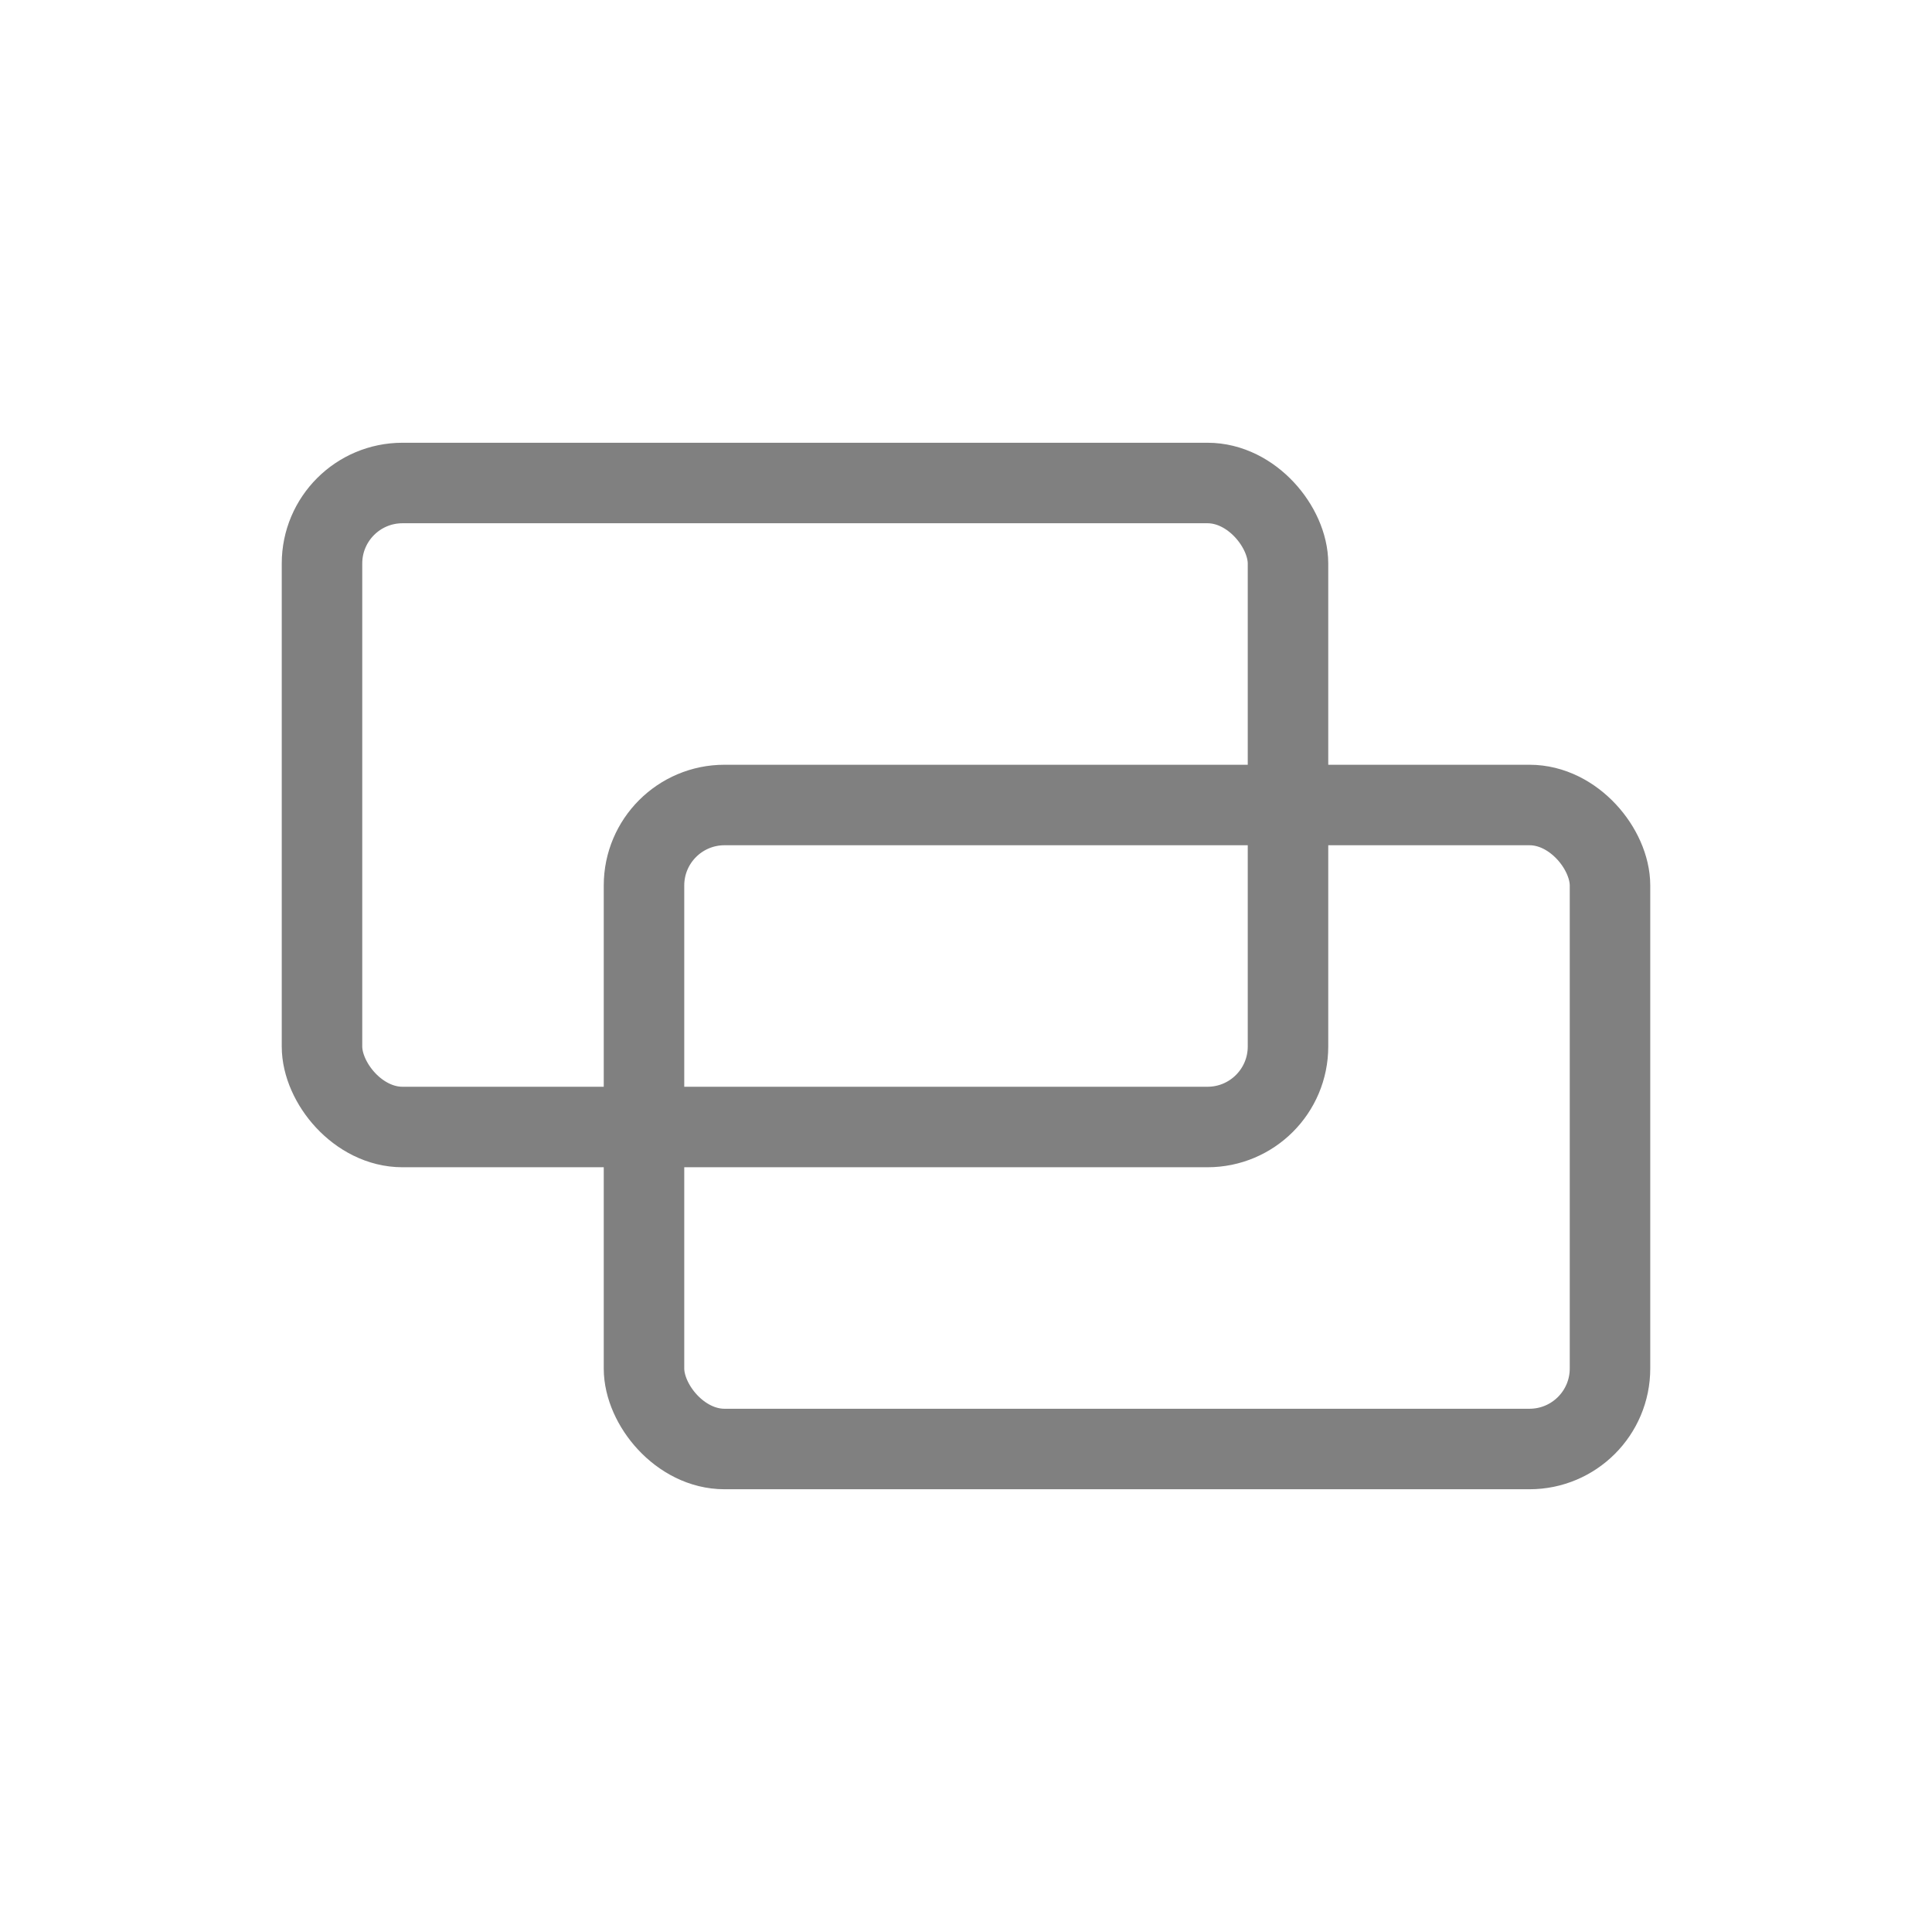
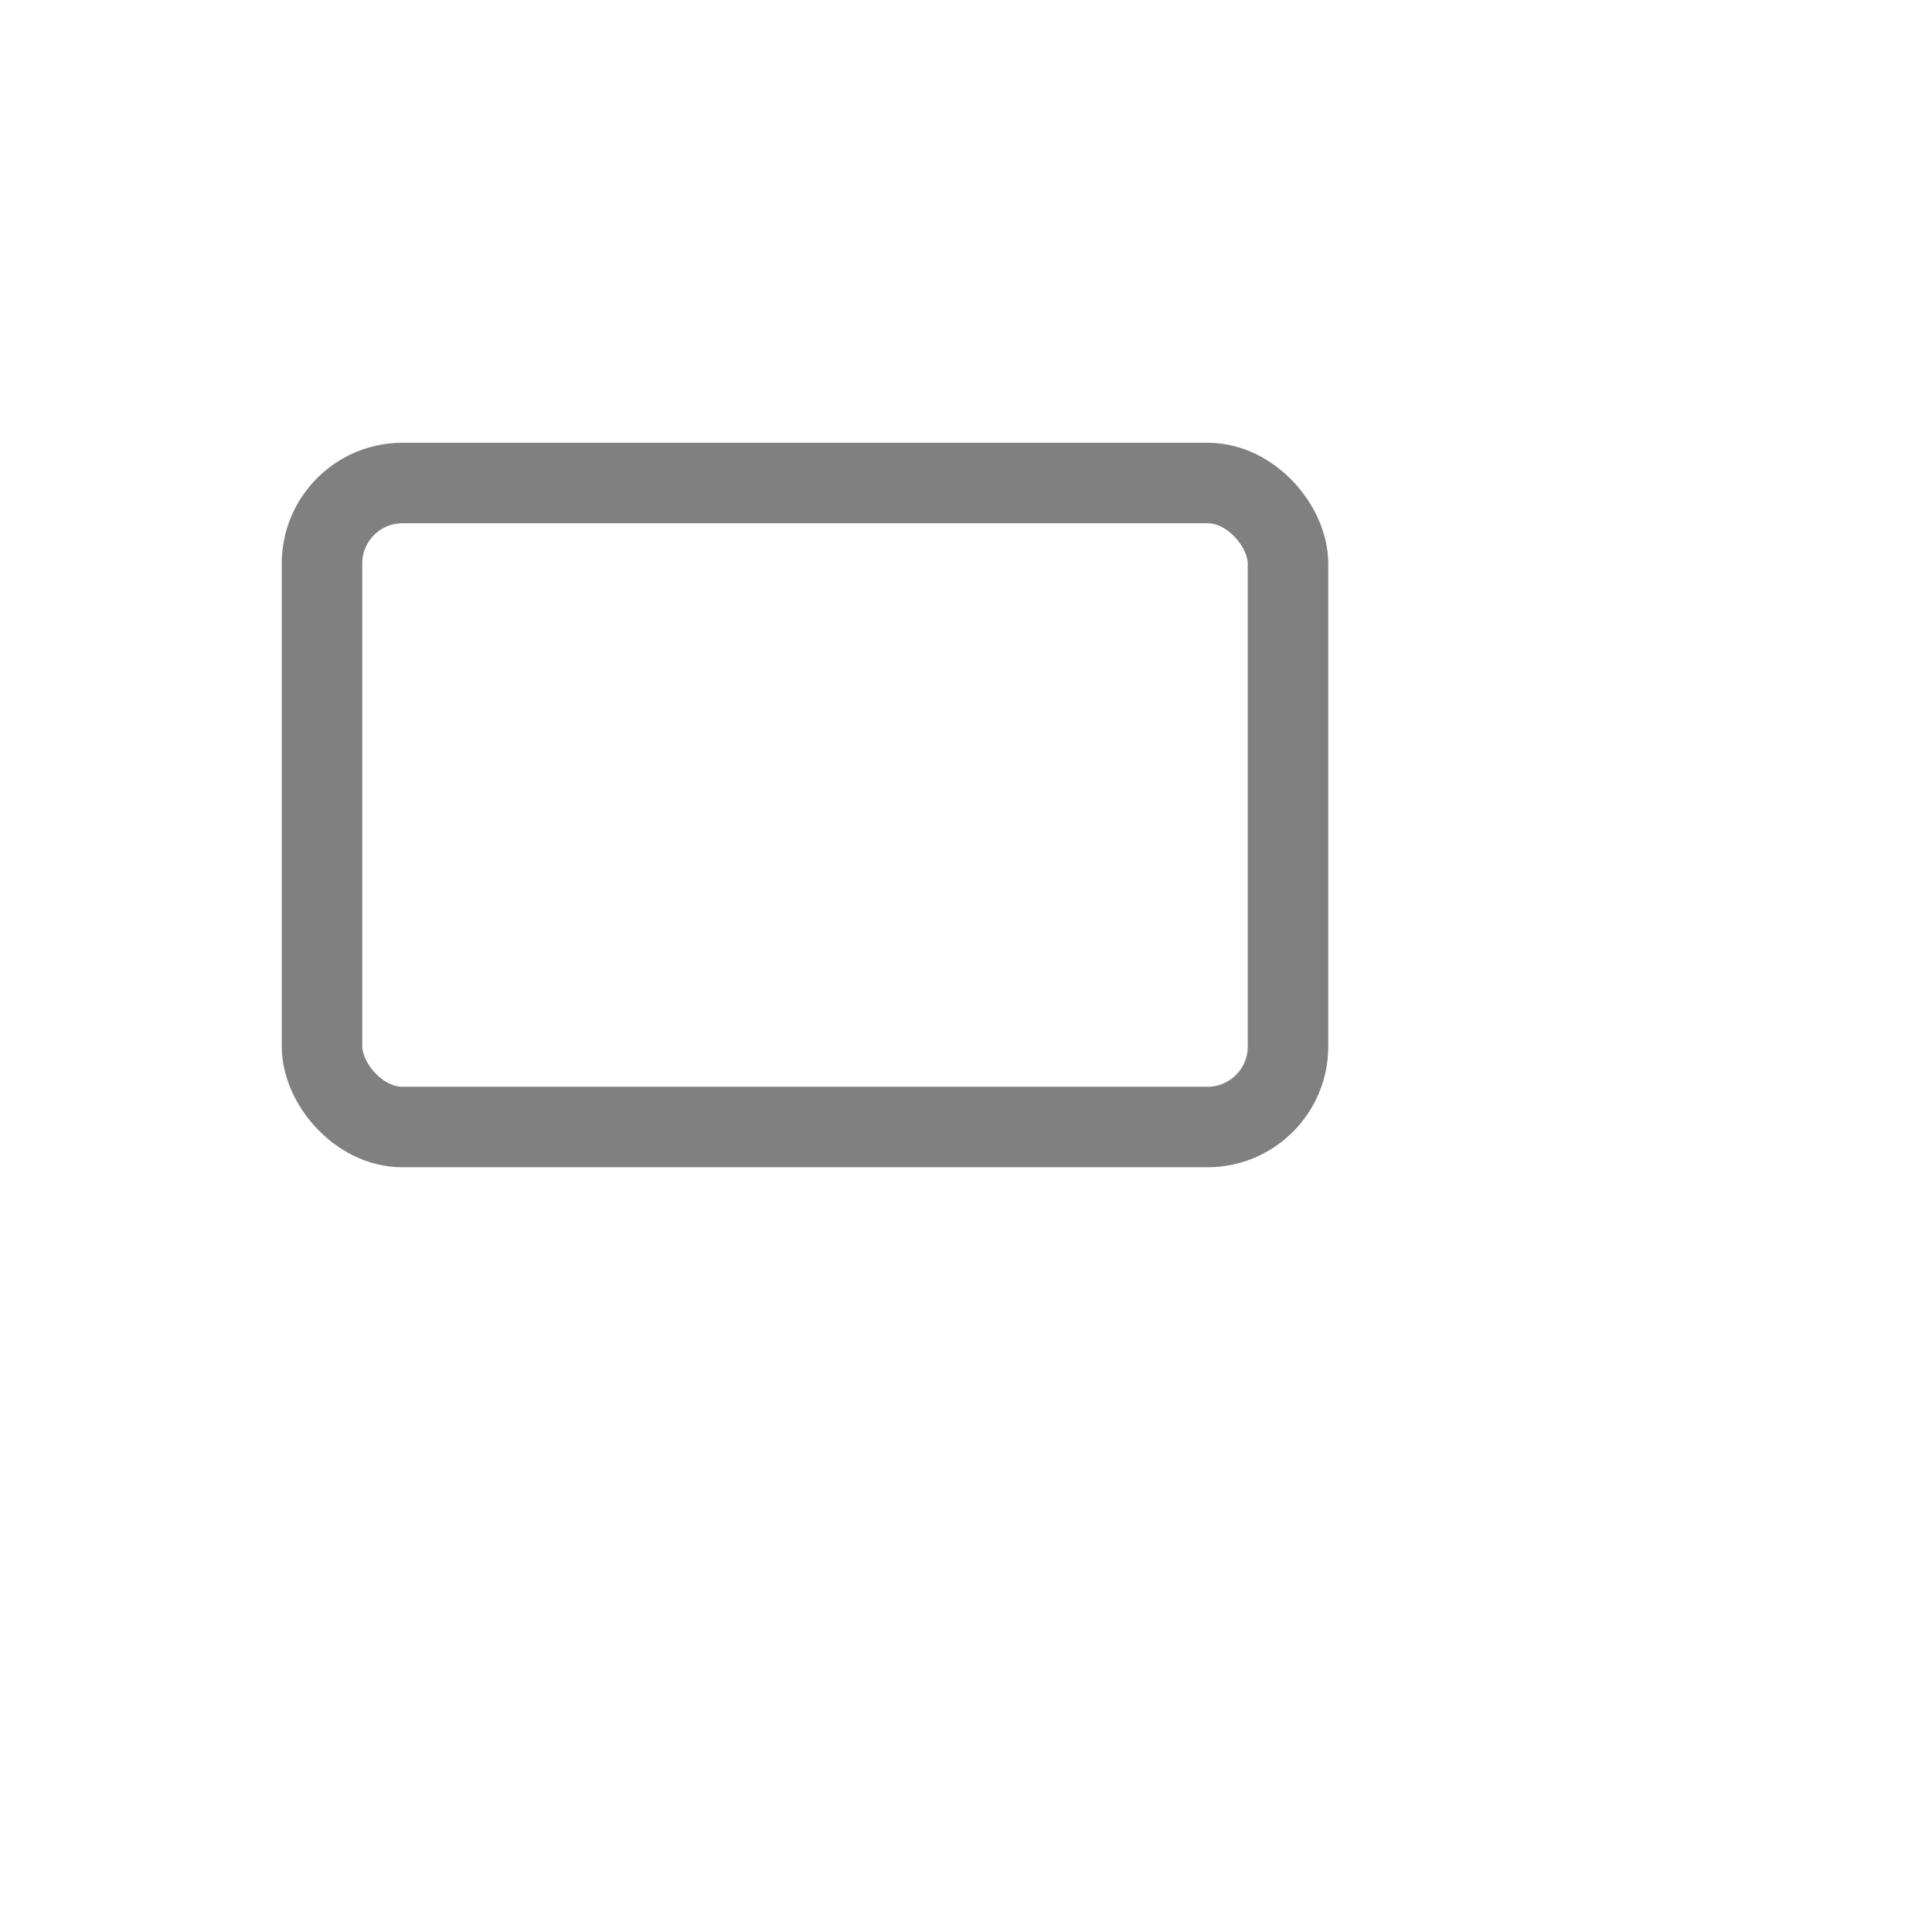
<svg xmlns="http://www.w3.org/2000/svg" viewBox="0 0 48 48">
  <rect x="8" y="12" width="24" height="16" rx="2" fill="none" stroke="gray" stroke-width="2" stroke-linecap="round" stroke-linejoin="round" />
-   <rect x="16" y="20" width="24" height="16" rx="2" fill="none" stroke="gray" stroke-width="2" stroke-linecap="round" stroke-linejoin="round" />
</svg>